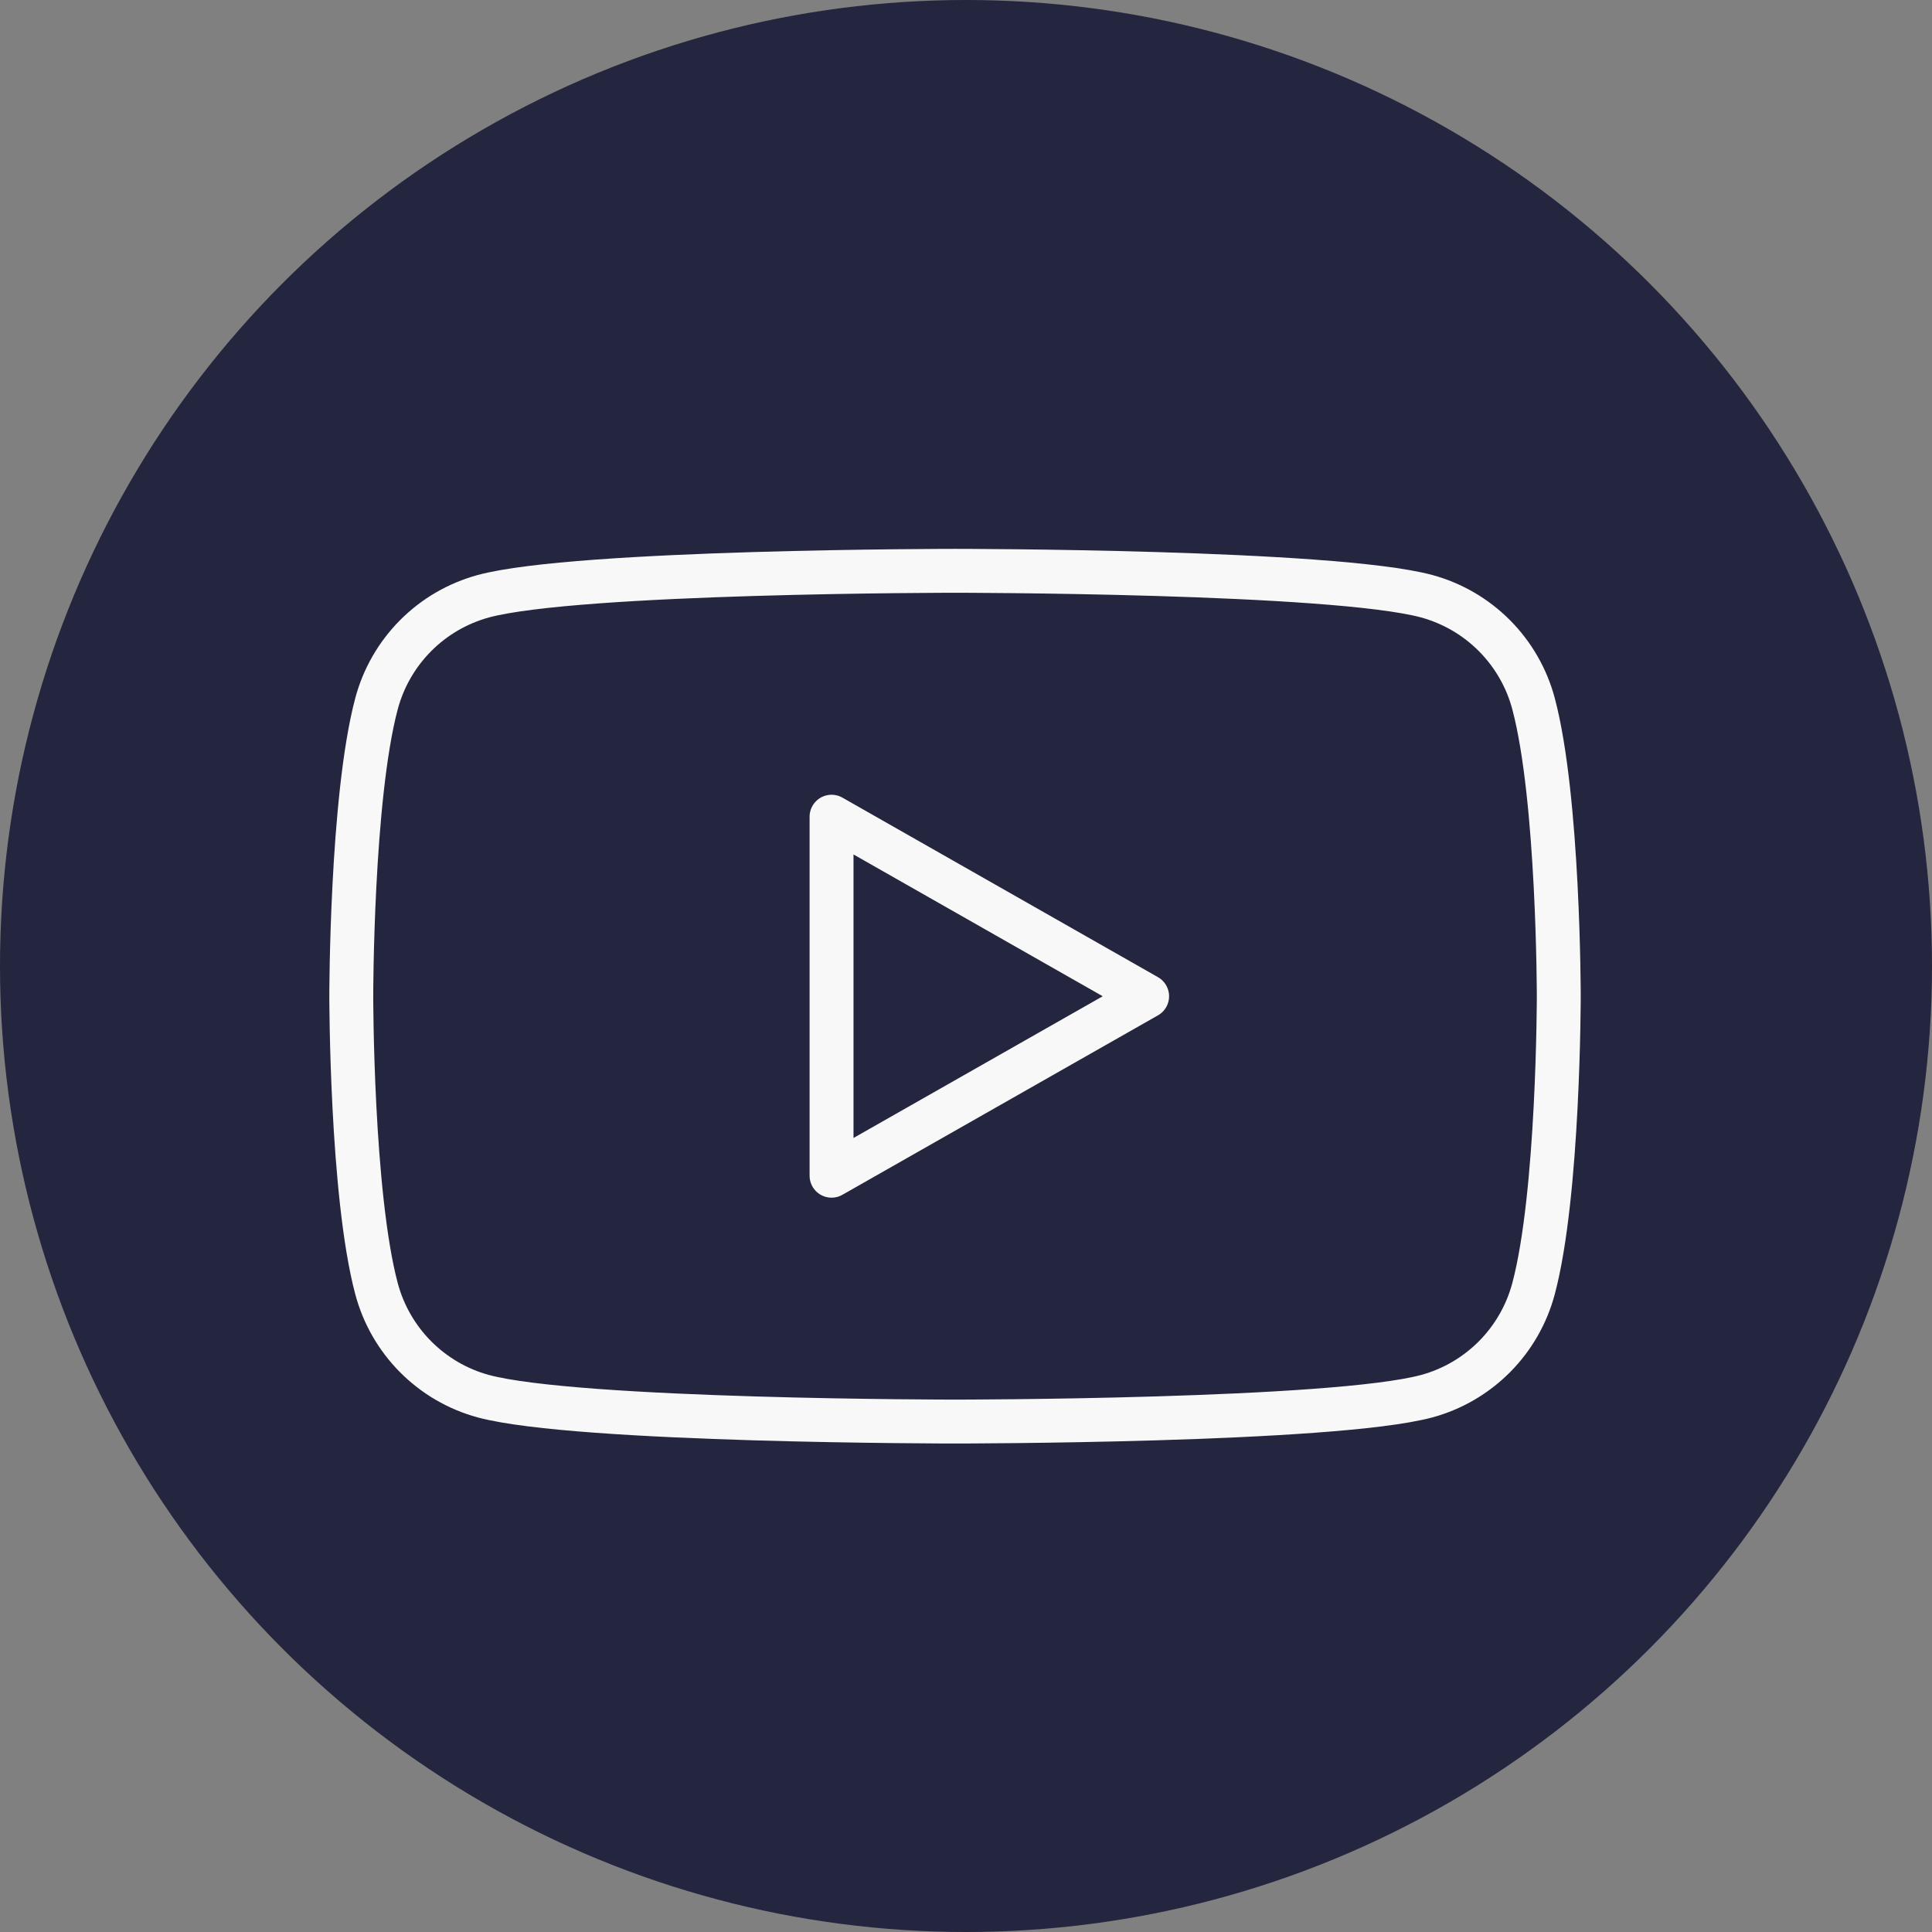
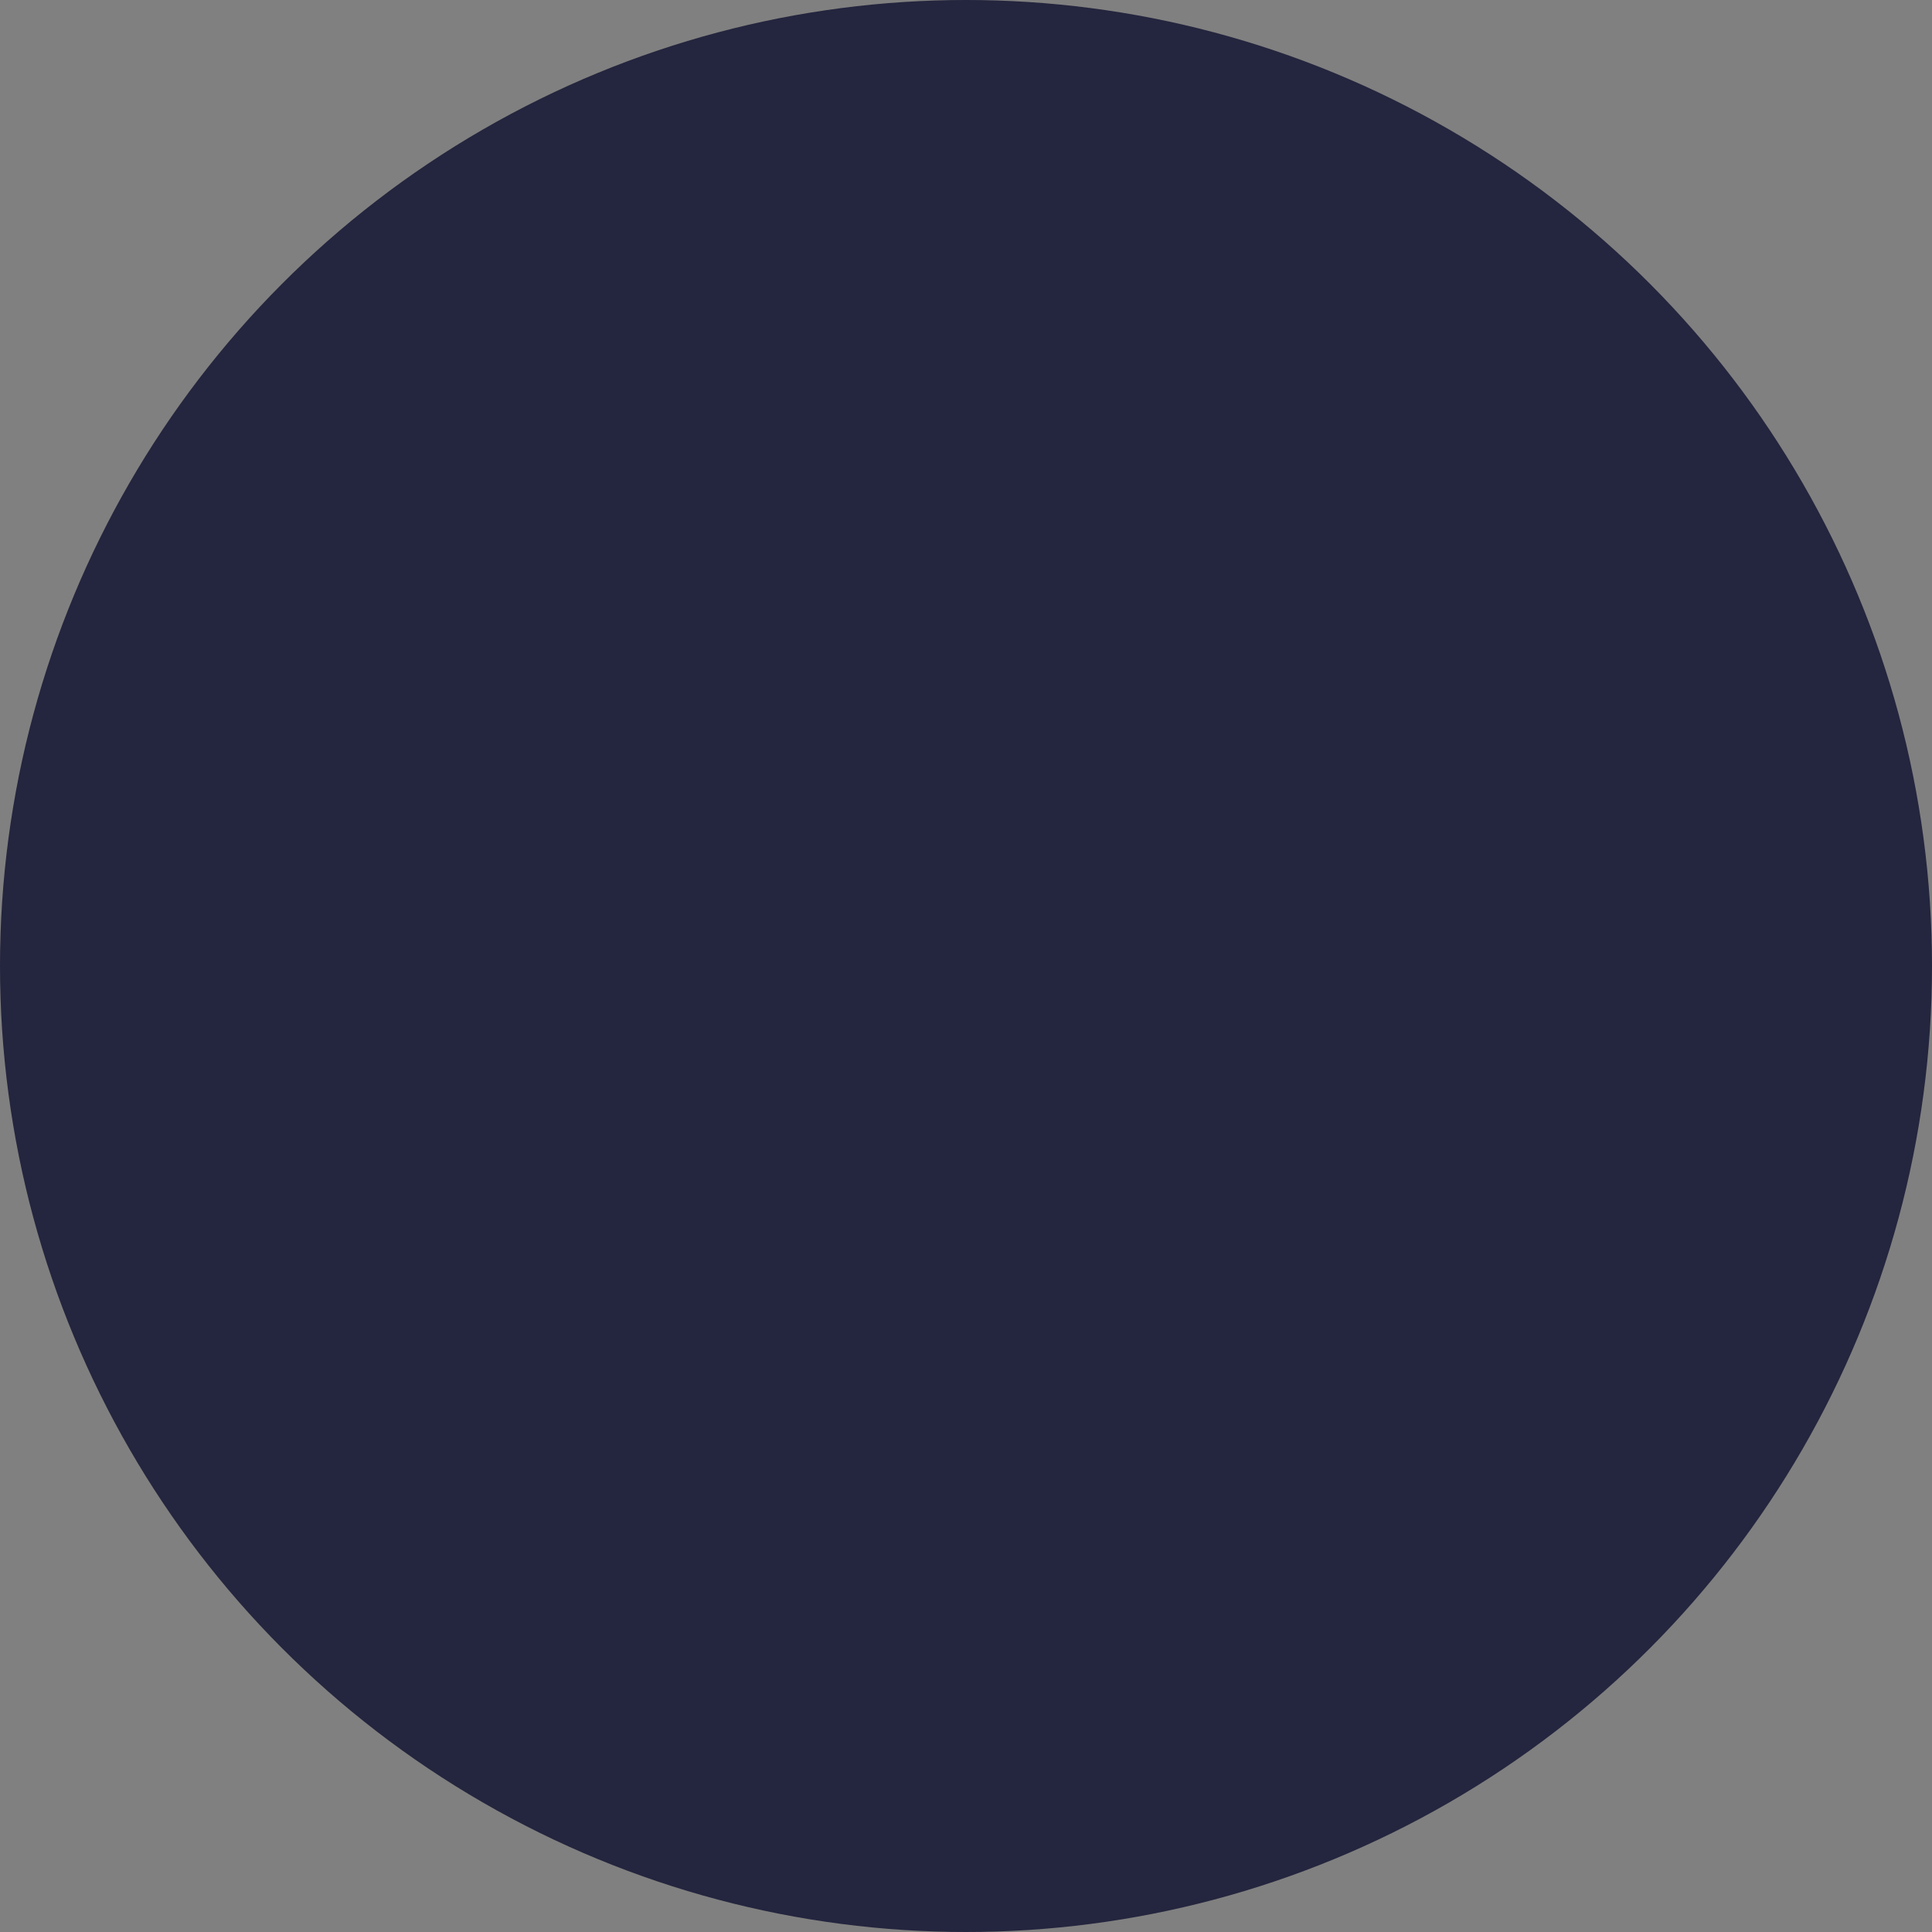
<svg xmlns="http://www.w3.org/2000/svg" width="44" height="44" viewBox="0 0 44 44" fill="none">
  <rect x="0" y="0" width="44" height="44" fill="#808080" stroke="none" />
  <circle cx="22" cy="22" r="22" fill="#24253E" />
-   <path d="M34.925 16.025C34.769 15.44 34.462 14.907 34.036 14.478C33.609 14.048 33.077 13.739 32.494 13.579C30.35 13 21.75 13 21.75 13C21.75 13 13.15 13 11.006 13.579C10.423 13.739 9.891 14.048 9.464 14.478C9.038 14.907 8.731 15.44 8.575 16.025C8 18.185 8 22.688 8 22.688C8 22.688 8 27.19 8.575 29.35C8.731 29.935 9.038 30.469 9.464 30.898C9.891 31.328 10.422 31.638 11.006 31.797C13.151 32.375 21.75 32.375 21.75 32.375C21.75 32.375 30.35 32.375 32.494 31.797C33.078 31.638 33.609 31.328 34.036 30.898C34.462 30.469 34.769 29.935 34.925 29.35C35.5 27.192 35.5 22.688 35.5 22.688C35.5 22.688 35.5 18.185 34.925 16.025ZM18.938 26.776V18.6L26.125 22.689L18.938 26.776Z" stroke="#F8F8F8" stroke-miterlimit="10" stroke-linejoin="round" />
</svg>